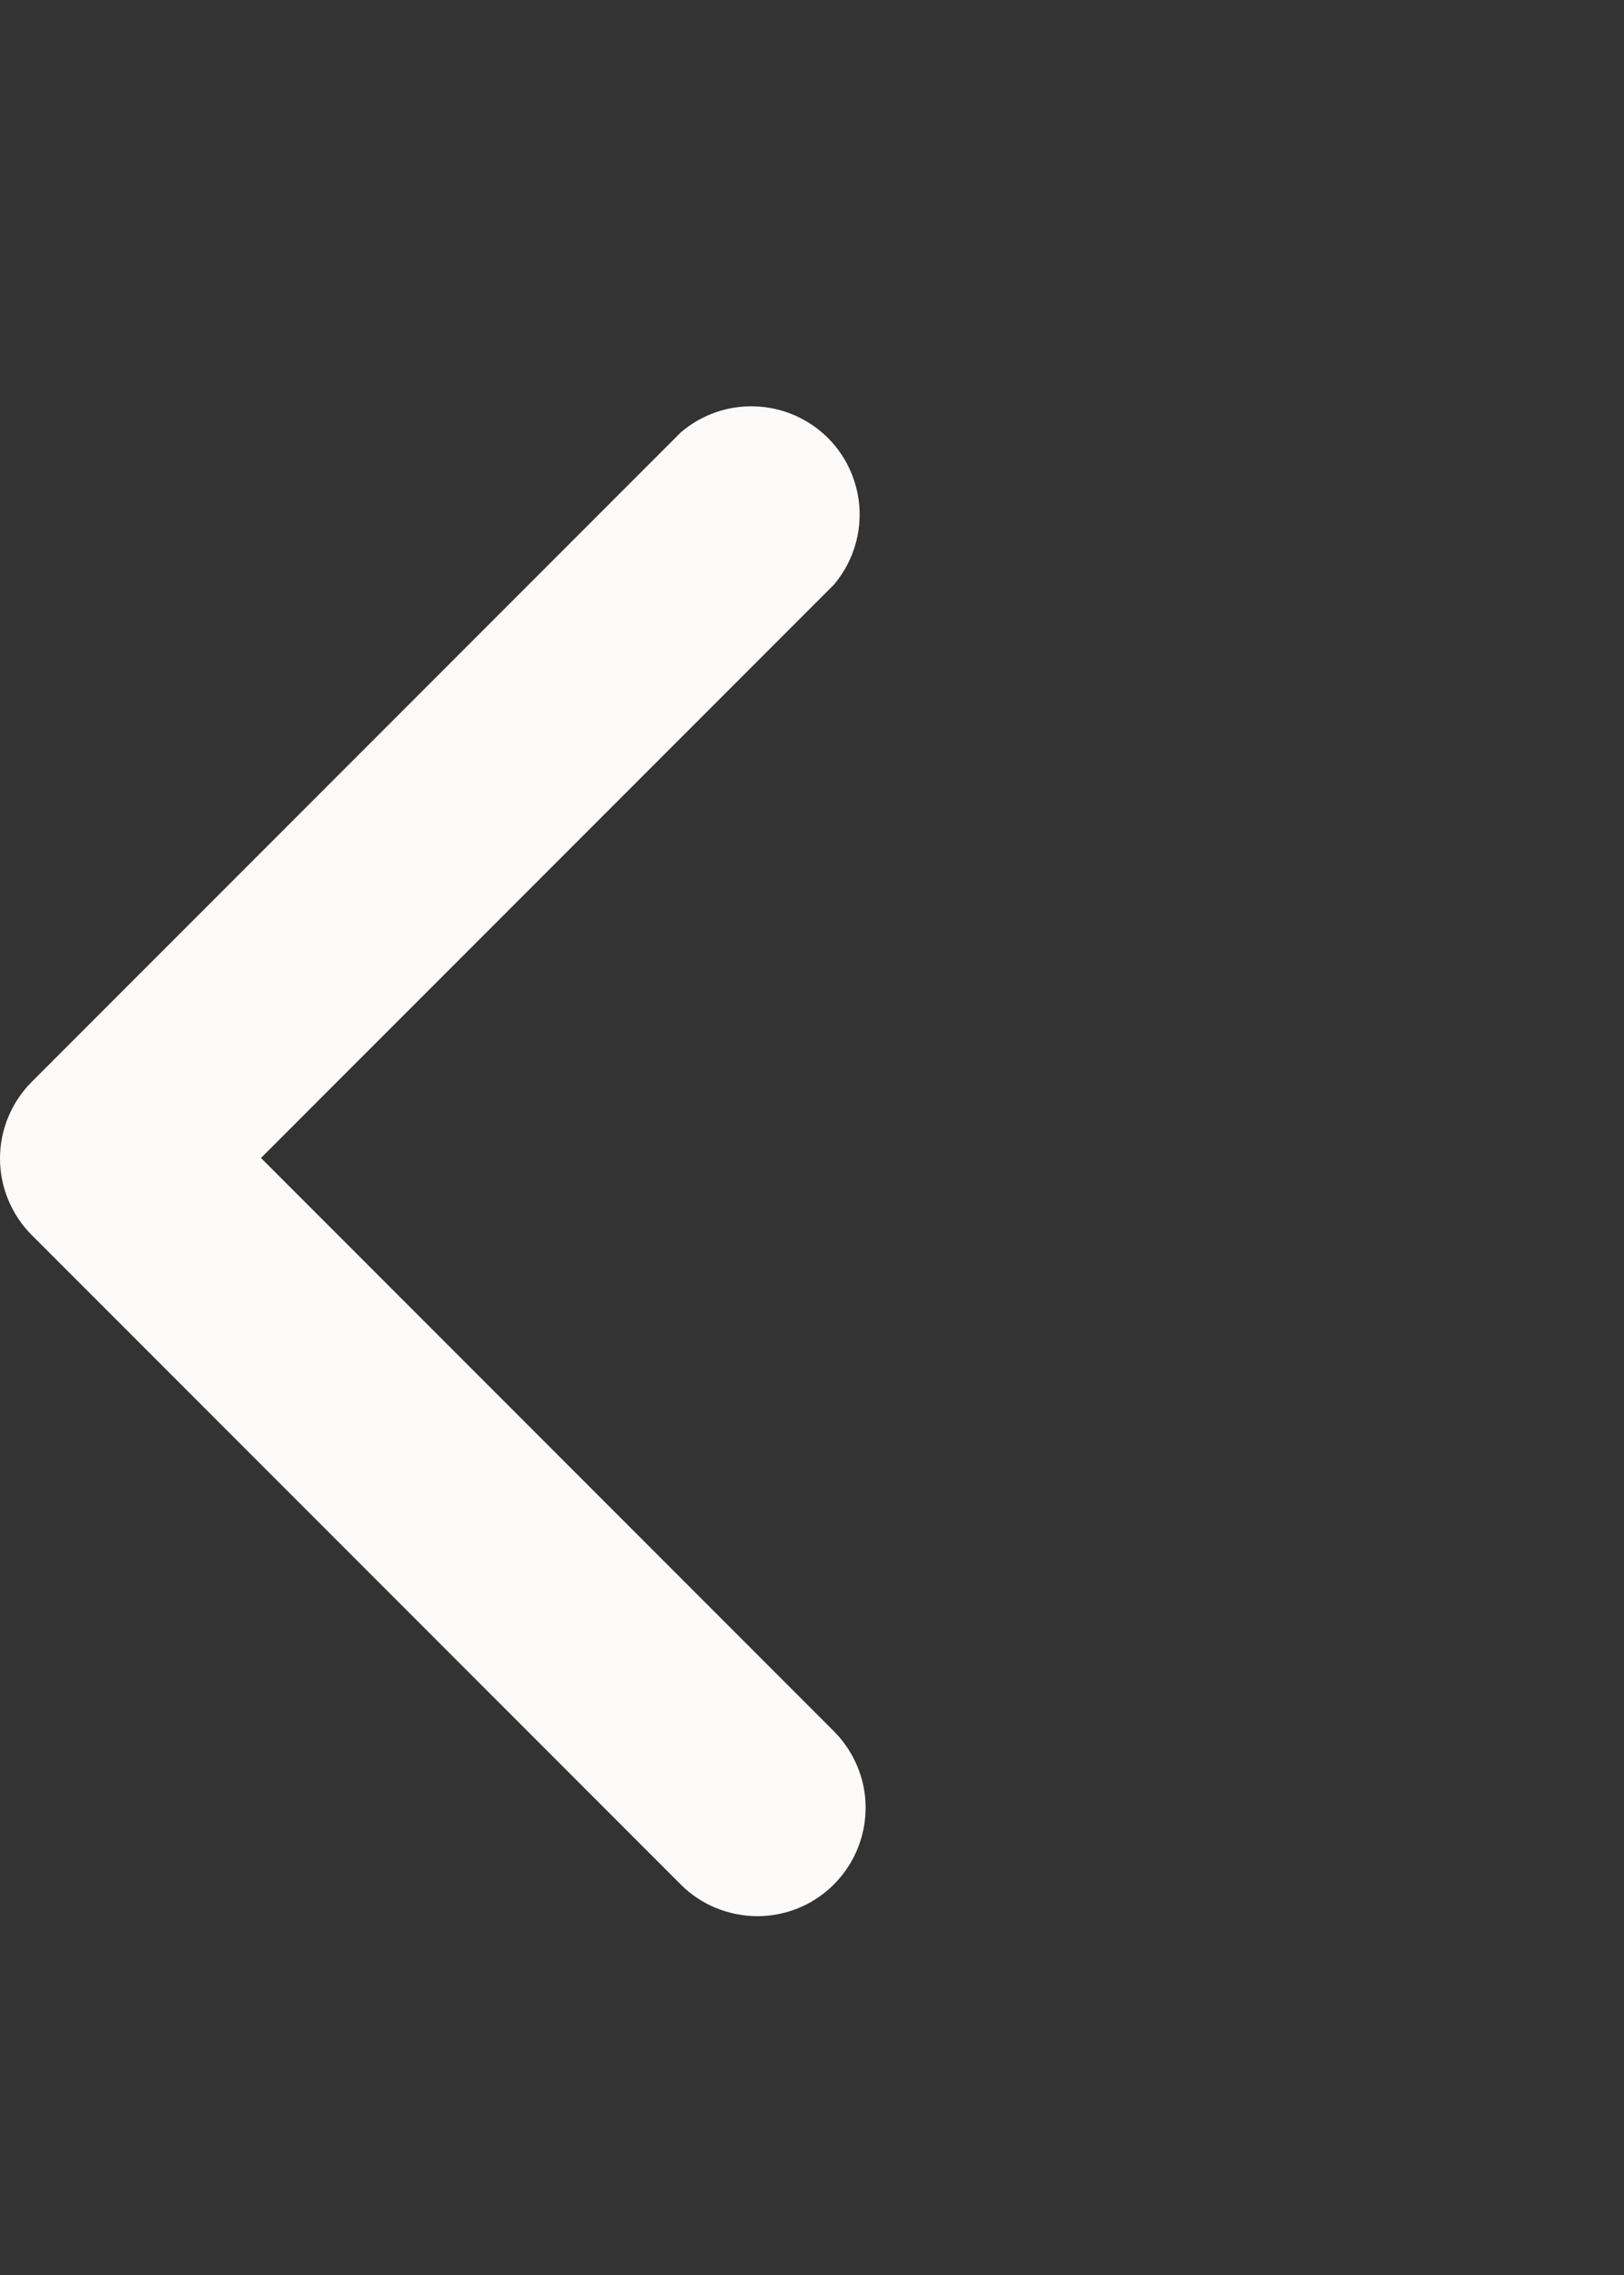
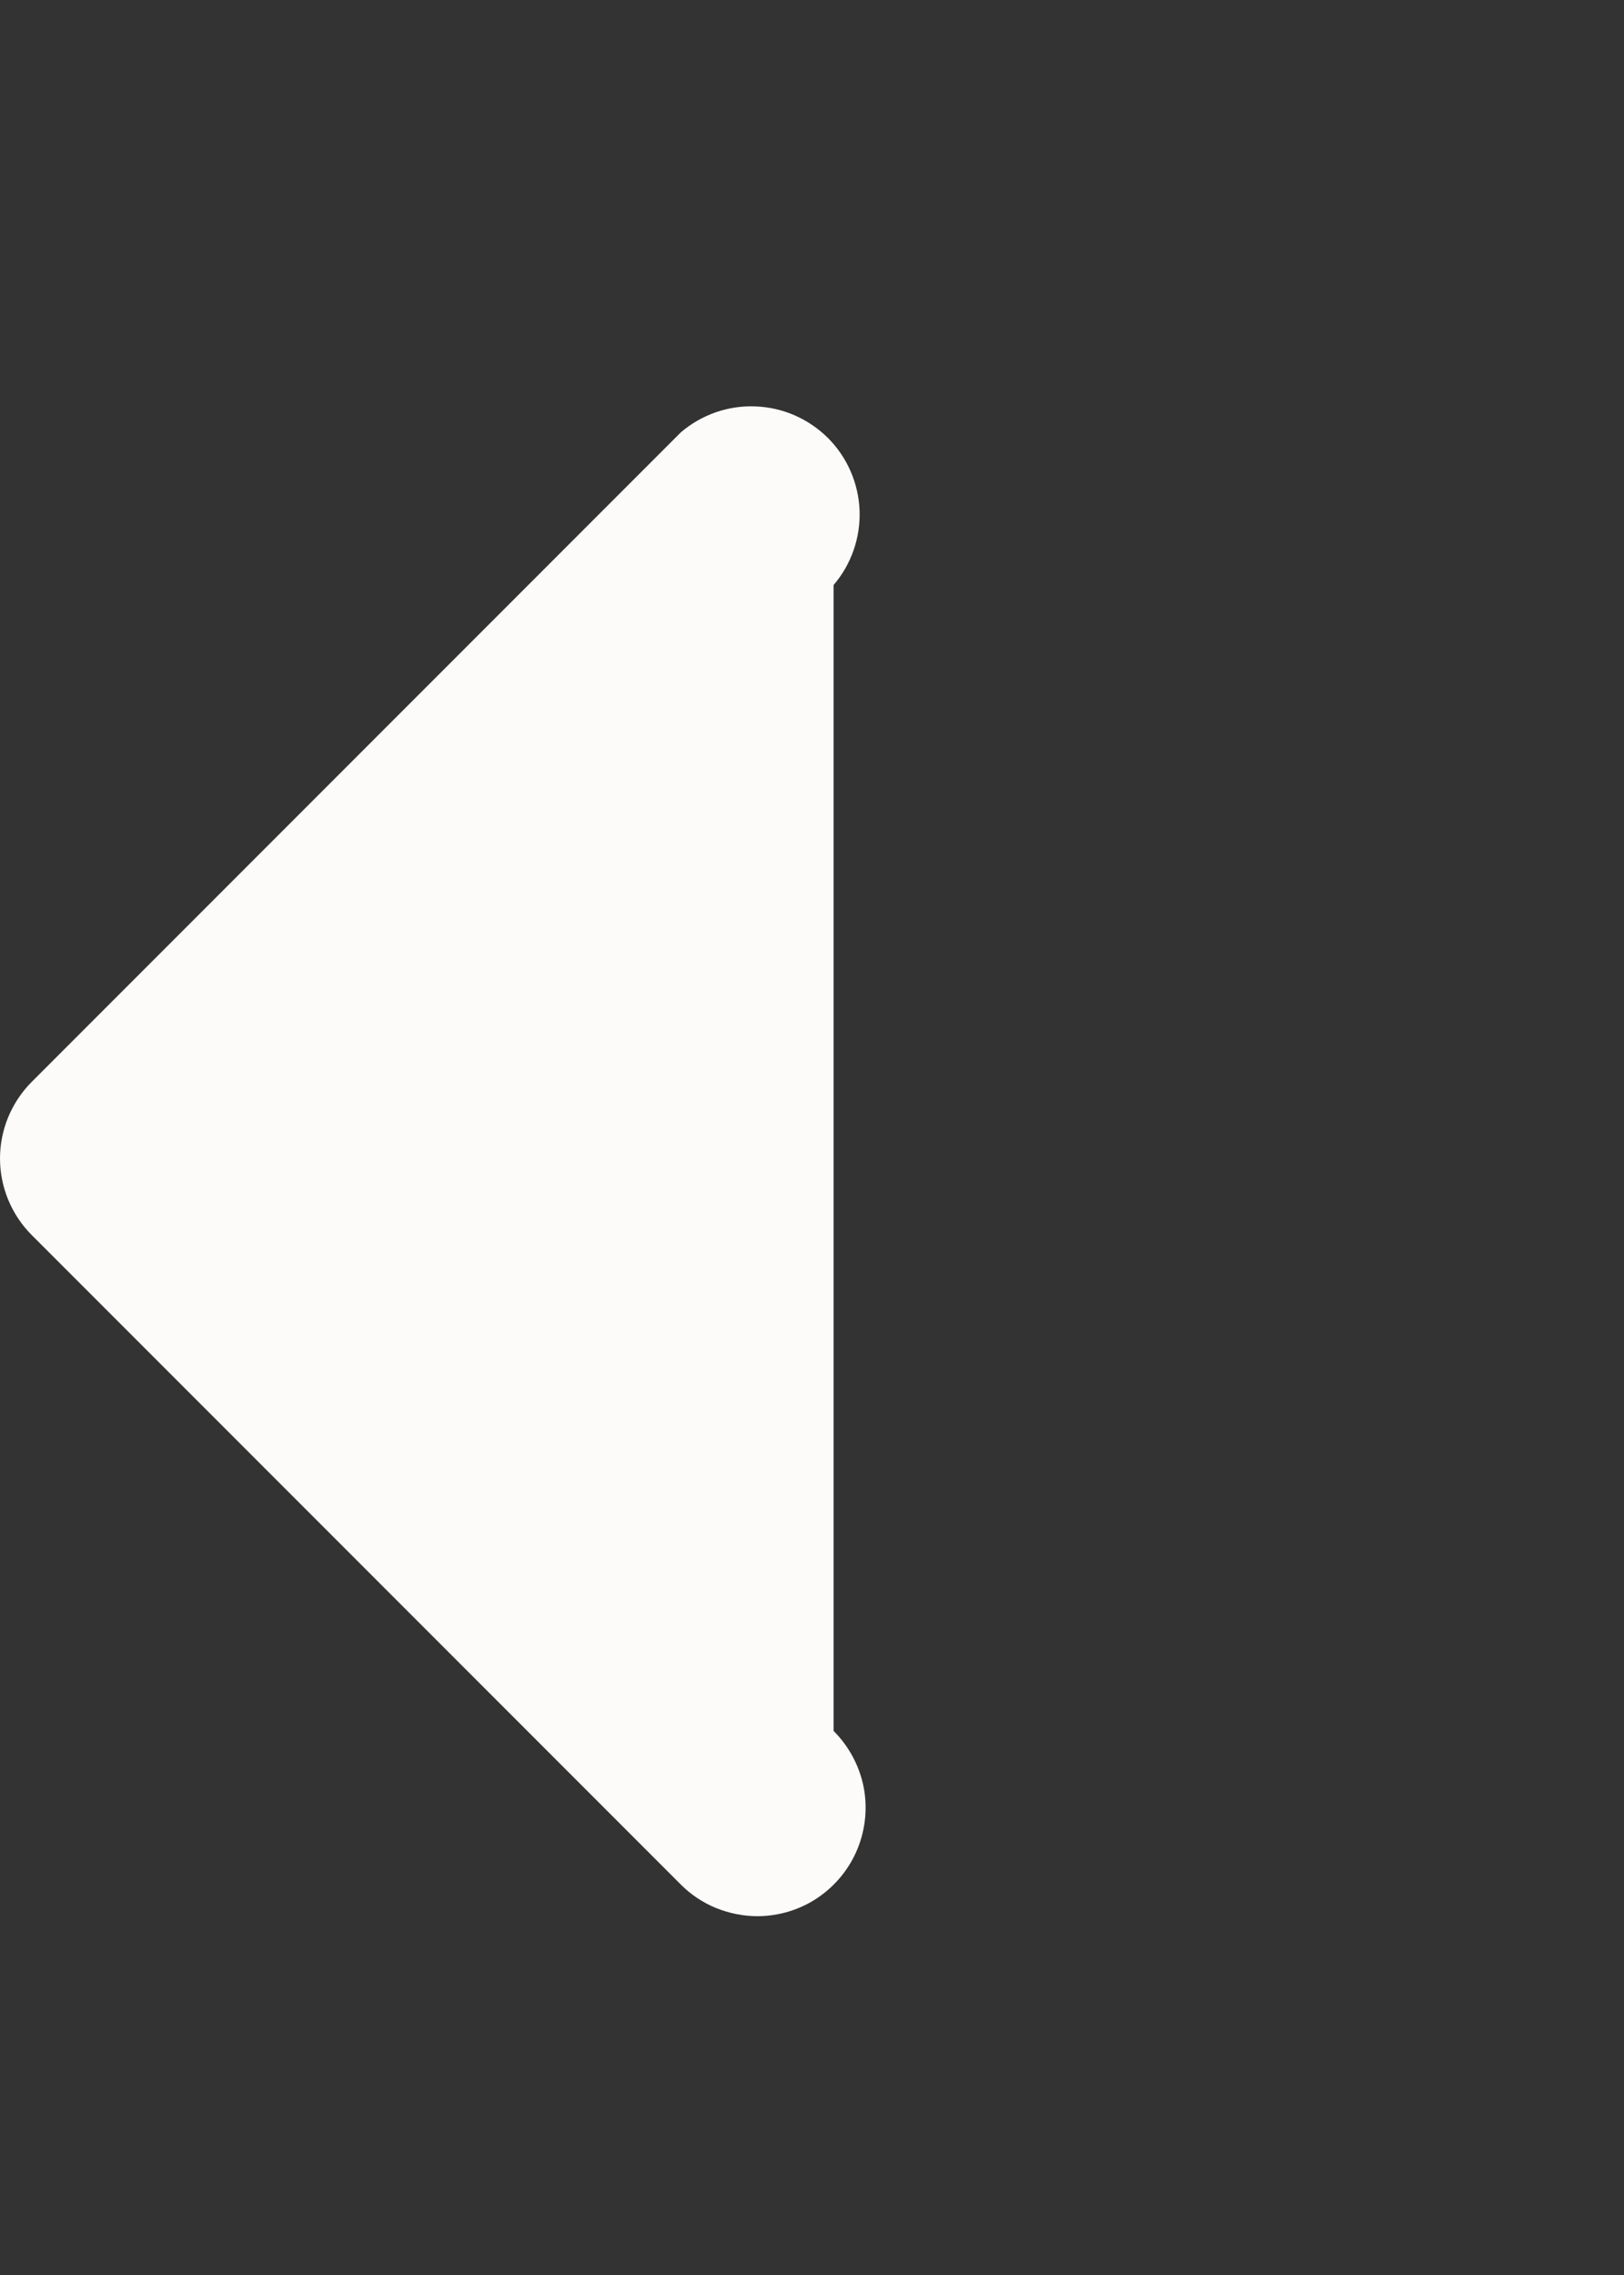
<svg xmlns="http://www.w3.org/2000/svg" width="10" height="14" viewBox="0 0 10 14" fill="none">
  <rect x="0" y="0" width="10" height="14" fill="#333333" stroke="none" />
-   <path d="M4.666 11.792C4.579 11.792 4.492 11.775 4.41 11.742C4.329 11.709 4.255 11.66 4.193 11.598L0.194 7.599C0.07 7.474 0 7.305 0 7.129C0 6.953 0.07 6.784 0.194 6.659L4.193 2.66C4.321 2.551 4.485 2.494 4.652 2.501C4.82 2.507 4.979 2.577 5.098 2.695C5.217 2.814 5.286 2.973 5.293 3.141C5.299 3.309 5.242 3.473 5.133 3.6L1.607 7.126L5.133 10.652C5.226 10.745 5.29 10.863 5.317 10.992C5.343 11.122 5.33 11.256 5.28 11.378C5.23 11.5 5.145 11.604 5.036 11.678C4.927 11.752 4.798 11.791 4.666 11.792Z" fill="#FCFBFA" />
+   <path d="M4.666 11.792C4.579 11.792 4.492 11.775 4.41 11.742C4.329 11.709 4.255 11.66 4.193 11.598L0.194 7.599C0.07 7.474 0 7.305 0 7.129C0 6.953 0.07 6.784 0.194 6.659L4.193 2.66C4.321 2.551 4.485 2.494 4.652 2.501C4.82 2.507 4.979 2.577 5.098 2.695C5.217 2.814 5.286 2.973 5.293 3.141C5.299 3.309 5.242 3.473 5.133 3.6L5.133 10.652C5.226 10.745 5.29 10.863 5.317 10.992C5.343 11.122 5.33 11.256 5.28 11.378C5.23 11.5 5.145 11.604 5.036 11.678C4.927 11.752 4.798 11.791 4.666 11.792Z" fill="#FCFBFA" />
</svg>